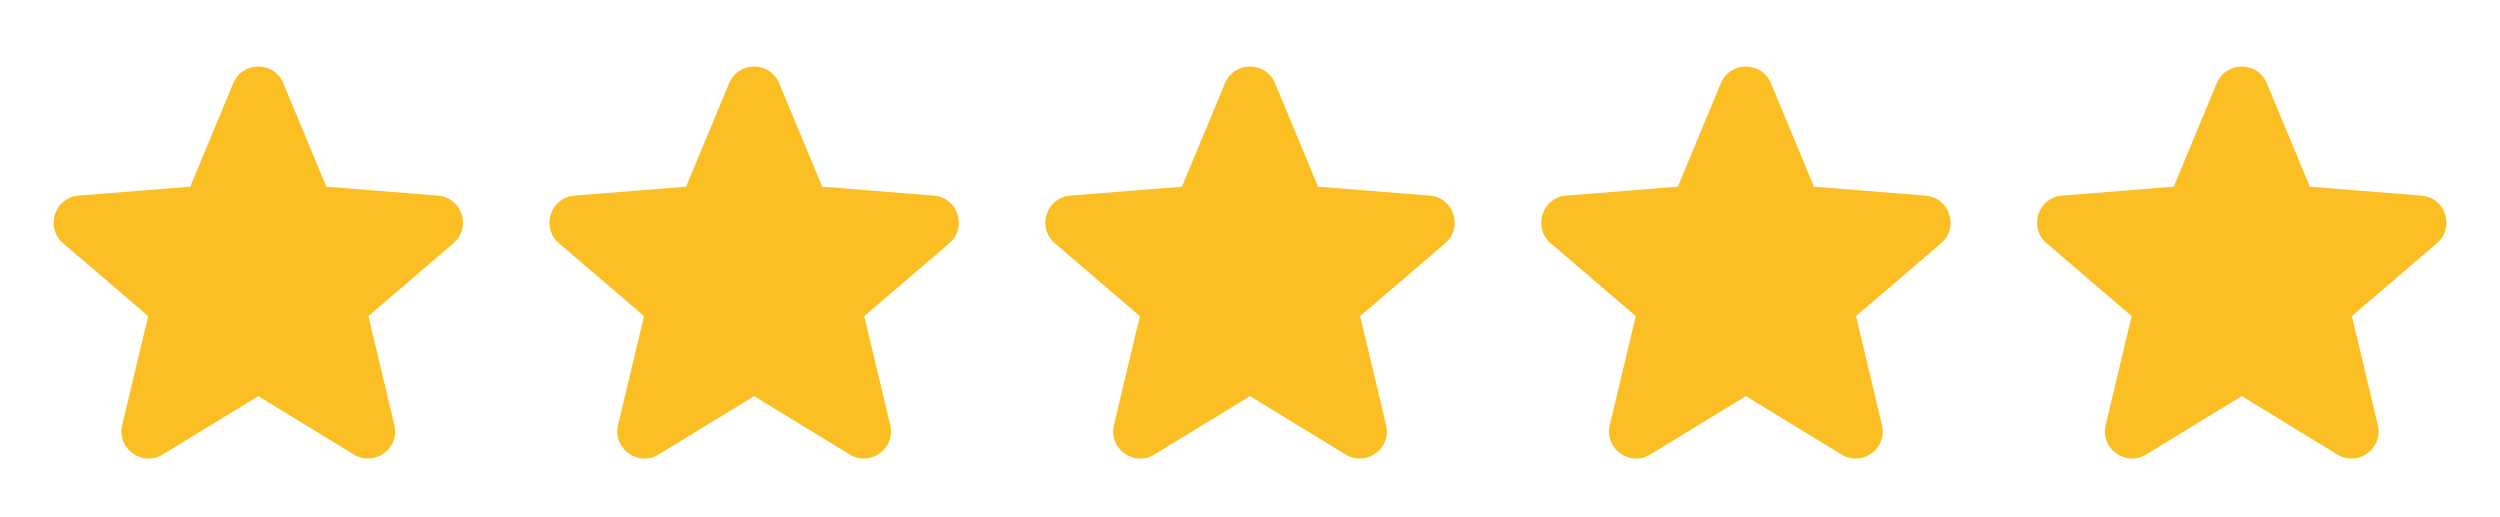
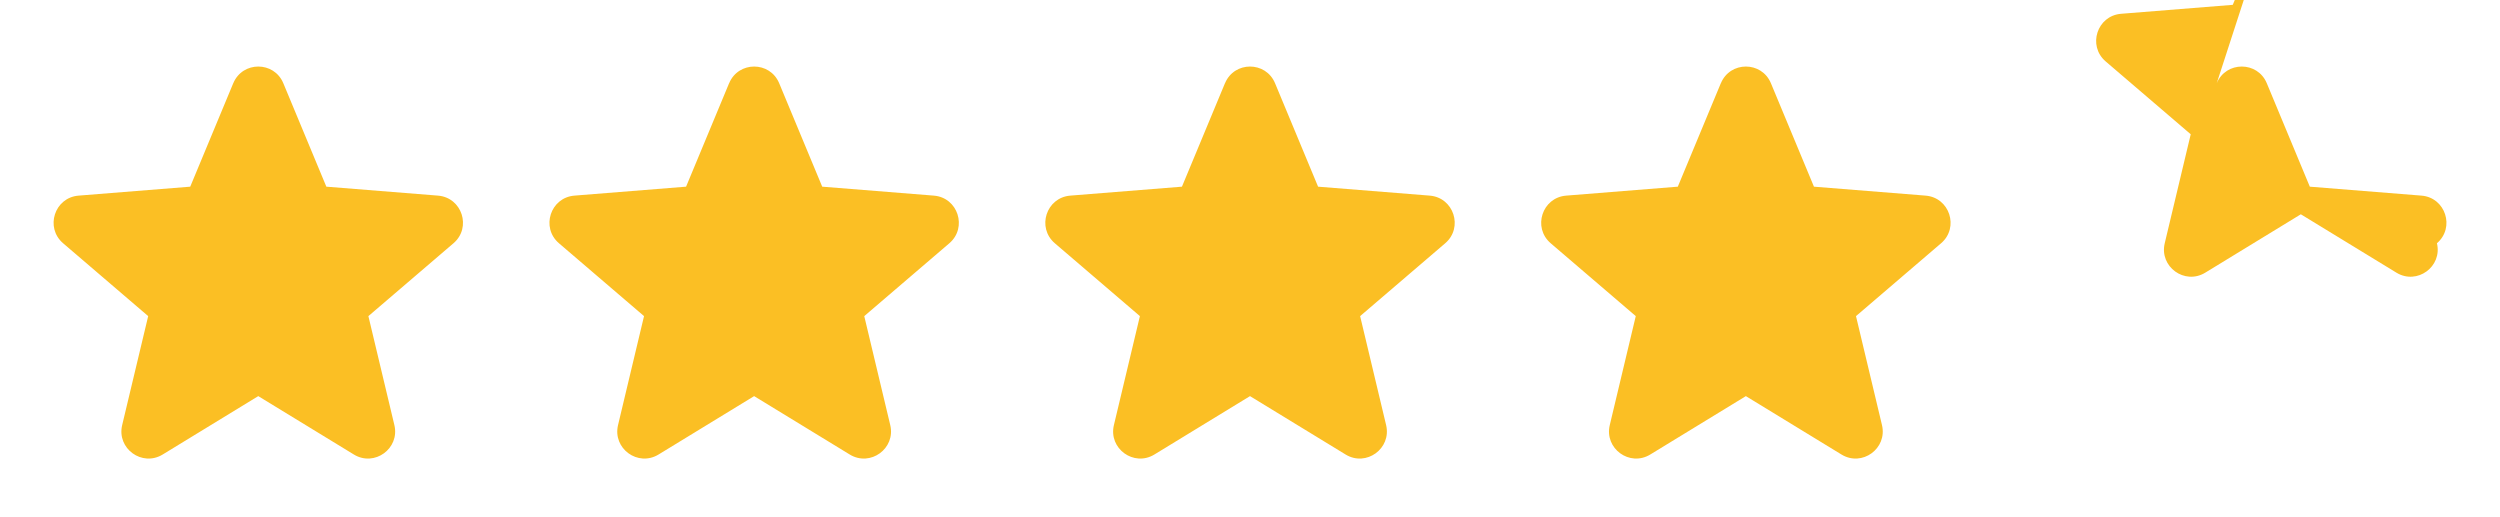
<svg xmlns="http://www.w3.org/2000/svg" viewBox="0 0 121 25" fill="none">
-   <path fill-rule="evenodd" clip-rule="evenodd" d="M11.29 4.03c.448-1.079 1.975-1.079 2.423 0l2.082 5.005 5.404.433c1.164.093 1.636 1.546.75 2.305L17.83 15.3l1.258 5.274c.27 1.135-.965 2.033-1.961 1.424L12.5 19.172l-4.626 2.826c-.997.609-2.232-.289-1.961-1.424L7.172 15.3l-4.118-3.527c-.886-.76-.415-2.212.75-2.305l5.403-.433 2.082-5.006zm24 0c.448-1.079 1.975-1.079 2.423 0l2.082 5.005 5.404.433c1.164.093 1.636 1.546.75 2.305L41.83 15.3l1.258 5.274c.27 1.135-.965 2.033-1.961 1.424L36.5 19.172l-4.626 2.826c-.997.609-2.232-.289-1.961-1.424l1.258-5.274-4.118-3.527c-.886-.76-.414-2.212.75-2.305l5.403-.433 2.082-5.006zm24 0c.448-1.079 1.975-1.079 2.423 0l2.082 5.005 5.404.433c1.164.093 1.636 1.546.75 2.305L65.83 15.3l1.258 5.274c.27 1.135-.965 2.033-1.961 1.424L60.5 19.172l-4.627 2.826c-.996.609-2.231-.289-1.96-1.424l1.258-5.274-4.118-3.527c-.886-.76-.415-2.212.75-2.305l5.403-.433 2.082-5.006zm24 0c.448-1.079 1.975-1.079 2.423 0l2.082 5.005 5.404.433c1.164.093 1.636 1.546.75 2.305L89.83 15.3l1.258 5.274c.27 1.135-.965 2.033-1.961 1.424L84.5 19.172l-4.627 2.826c-.996.609-2.231-.289-1.96-1.424l1.258-5.274-4.118-3.527c-.886-.76-.415-2.212.75-2.305l5.403-.433 2.082-5.006zm23.999 0c.449-1.079 1.976-1.079 2.424 0l2.082 5.005 5.404.433c1.164.093 1.636 1.546.749 2.305l-4.117 3.527 1.258 5.274c.271 1.135-.965 2.033-1.961 1.424l-4.627-2.826-4.626 2.826c-.997.609-2.232-.289-1.961-1.424l1.258-5.274-4.118-3.527c-.886-.76-.415-2.212.75-2.305l5.403-.433 2.082-5.006z" fill="#FBBF24" />
+   <path fill-rule="evenodd" clip-rule="evenodd" d="M11.29 4.03c.448-1.079 1.975-1.079 2.423 0l2.082 5.005 5.404.433c1.164.093 1.636 1.546.75 2.305L17.83 15.3l1.258 5.274c.27 1.135-.965 2.033-1.961 1.424L12.5 19.172l-4.626 2.826c-.997.609-2.232-.289-1.961-1.424L7.172 15.3l-4.118-3.527c-.886-.76-.415-2.212.75-2.305l5.403-.433 2.082-5.006zm24 0c.448-1.079 1.975-1.079 2.423 0l2.082 5.005 5.404.433c1.164.093 1.636 1.546.75 2.305L41.83 15.3l1.258 5.274c.27 1.135-.965 2.033-1.961 1.424L36.5 19.172l-4.626 2.826c-.997.609-2.232-.289-1.961-1.424l1.258-5.274-4.118-3.527c-.886-.76-.414-2.212.75-2.305l5.403-.433 2.082-5.006zm24 0c.448-1.079 1.975-1.079 2.423 0l2.082 5.005 5.404.433c1.164.093 1.636 1.546.75 2.305L65.83 15.3l1.258 5.274c.27 1.135-.965 2.033-1.961 1.424L60.5 19.172l-4.627 2.826c-.996.609-2.231-.289-1.96-1.424l1.258-5.274-4.118-3.527c-.886-.76-.415-2.212.75-2.305l5.403-.433 2.082-5.006zm24 0c.448-1.079 1.975-1.079 2.423 0l2.082 5.005 5.404.433c1.164.093 1.636 1.546.75 2.305L89.83 15.3l1.258 5.274c.27 1.135-.965 2.033-1.961 1.424L84.5 19.172l-4.627 2.826c-.996.609-2.231-.289-1.96-1.424l1.258-5.274-4.118-3.527c-.886-.76-.415-2.212.75-2.305l5.403-.433 2.082-5.006zm23.999 0c.449-1.079 1.976-1.079 2.424 0l2.082 5.005 5.404.433c1.164.093 1.636 1.546.749 2.305c.271 1.135-.965 2.033-1.961 1.424l-4.627-2.826-4.626 2.826c-.997.609-2.232-.289-1.961-1.424l1.258-5.274-4.118-3.527c-.886-.76-.415-2.212.75-2.305l5.403-.433 2.082-5.006z" fill="#FBBF24" />
</svg>